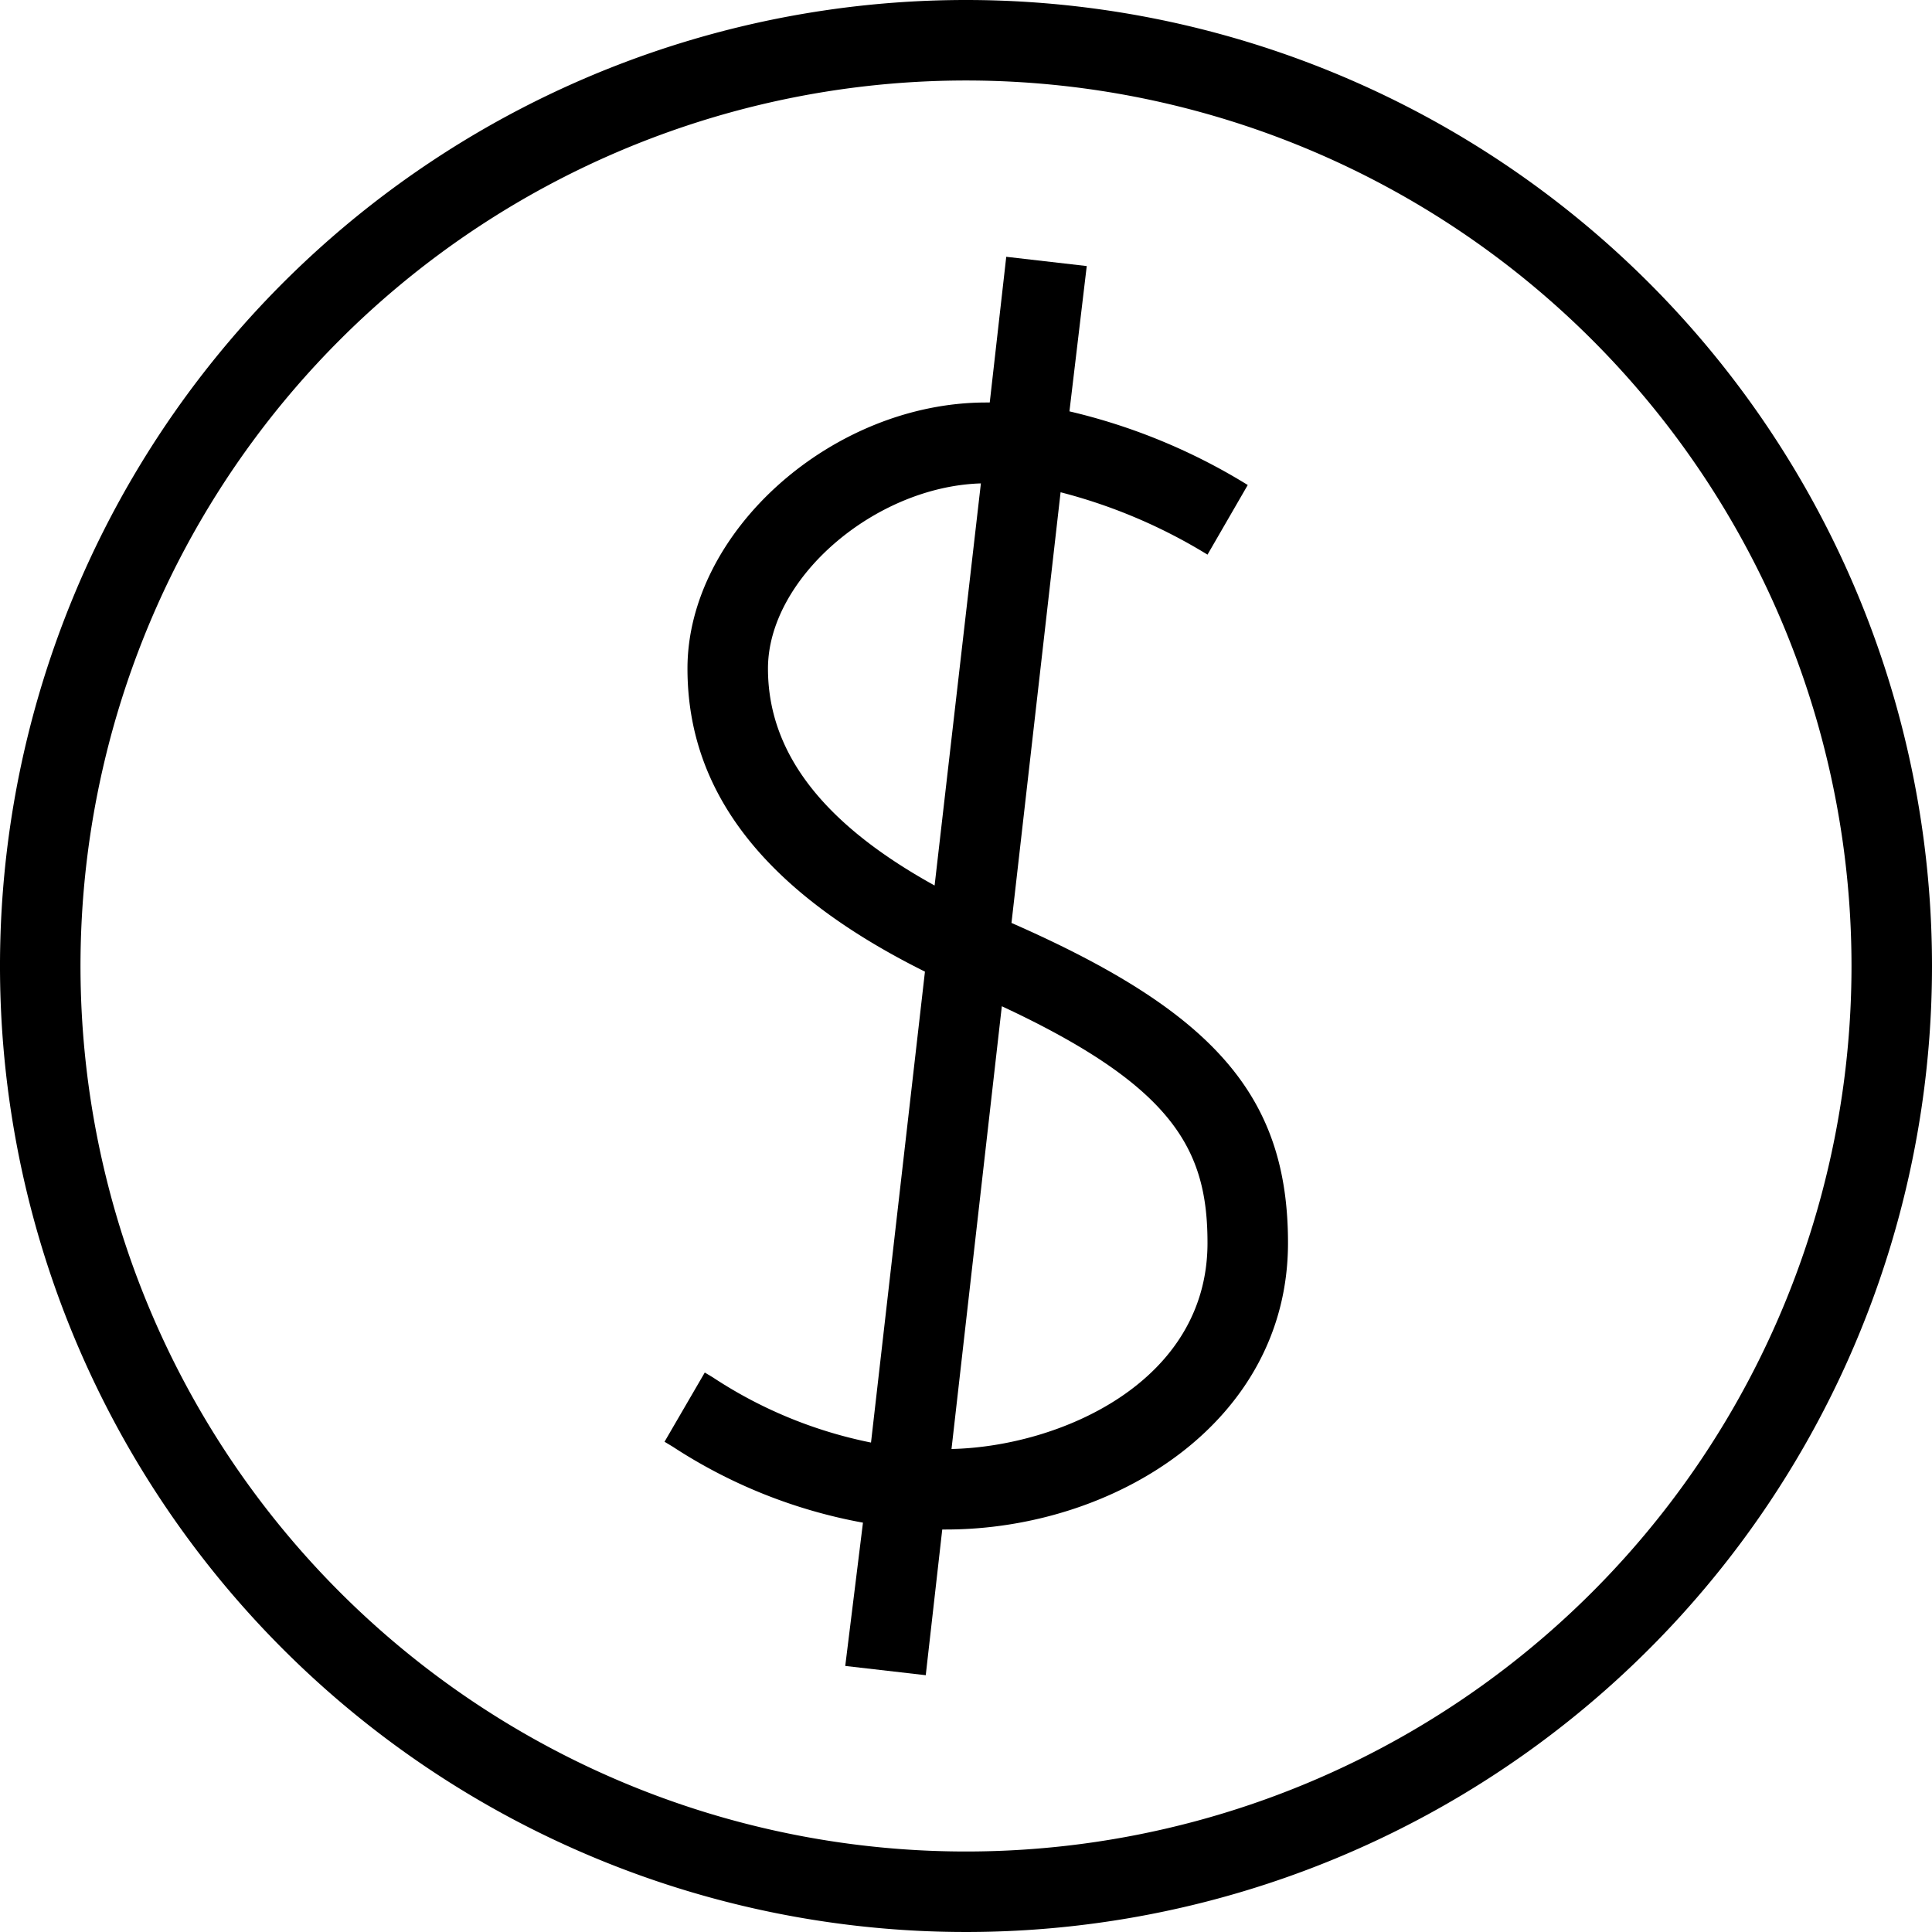
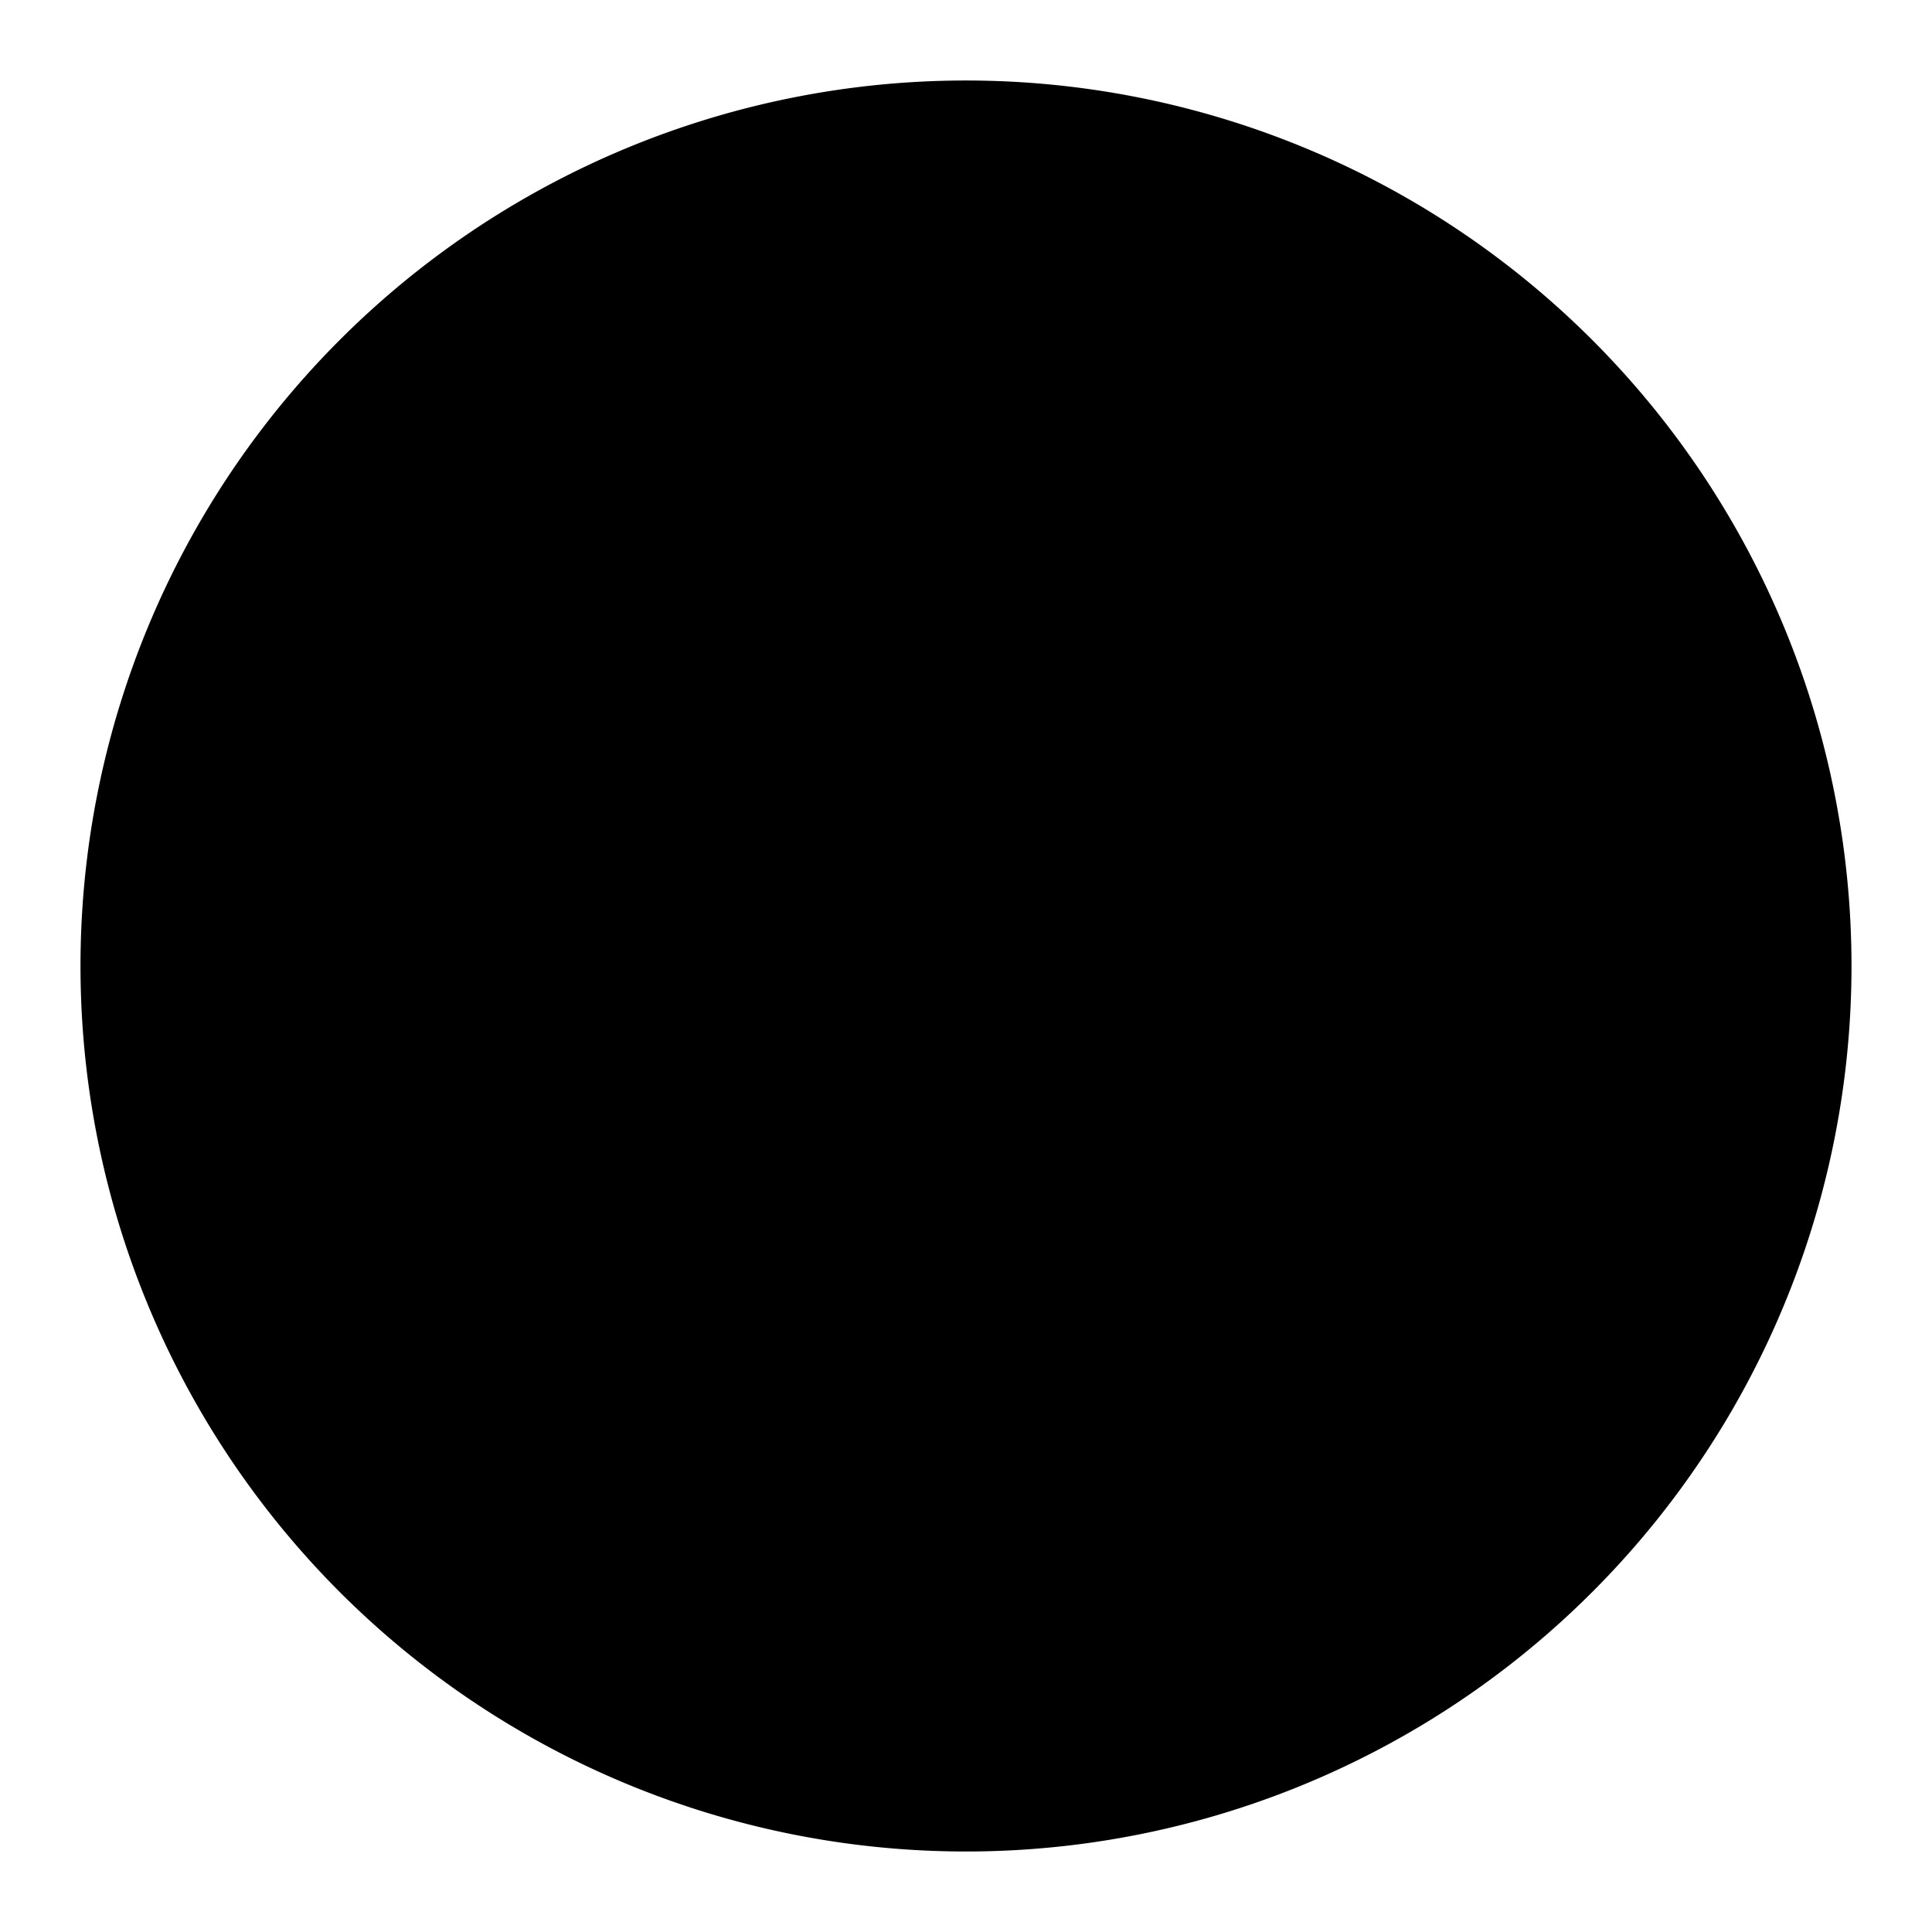
<svg xmlns="http://www.w3.org/2000/svg" id="Layer_1" data-name="Layer 1" viewBox="0 0 48 48">
  <title>05. Shopoing - Financial</title>
-   <path d="M24,0A24,24,0,1,0,48,24,24,24,0,0,0,24,0Zm0,46A22,22,0,1,1,46,24,22,22,0,0,1,24,46Z" />
-   <path d="M25.13,22.93l1.22-10.7A13.3,13.3,0,0,1,30,13.78l1-1.73a14.89,14.89,0,0,0-4.43-1.83L27,6.61l-2-.23L24.59,10H24.5c-3.82,0-7.42,3.21-7.42,6.61,0,3.09,1.94,5.56,5.9,7.53L21.64,35.84a11.09,11.09,0,0,1-3.93-1.62l-0.2-.12-1,1.72,0.2,0.12a12.83,12.83,0,0,0,4.73,1.89L21,41.39l2,0.23L23.41,38H23.5c4.18,0,8.5-2.66,8.5-7.12C32,27.25,30.19,25.15,25.13,22.93Zm-6.05-6.32c0-2.24,2.65-4.52,5.29-4.6L23.22,22C20.45,20.47,19.08,18.7,19.08,16.61ZM23.64,36l1.25-11C29.18,27,30,28.58,30,30.88,30,34.35,26.32,35.94,23.64,36Z" />
+   <path d="M24,0Zm0,46A22,22,0,1,1,46,24,22,22,0,0,1,24,46Z" />
</svg>